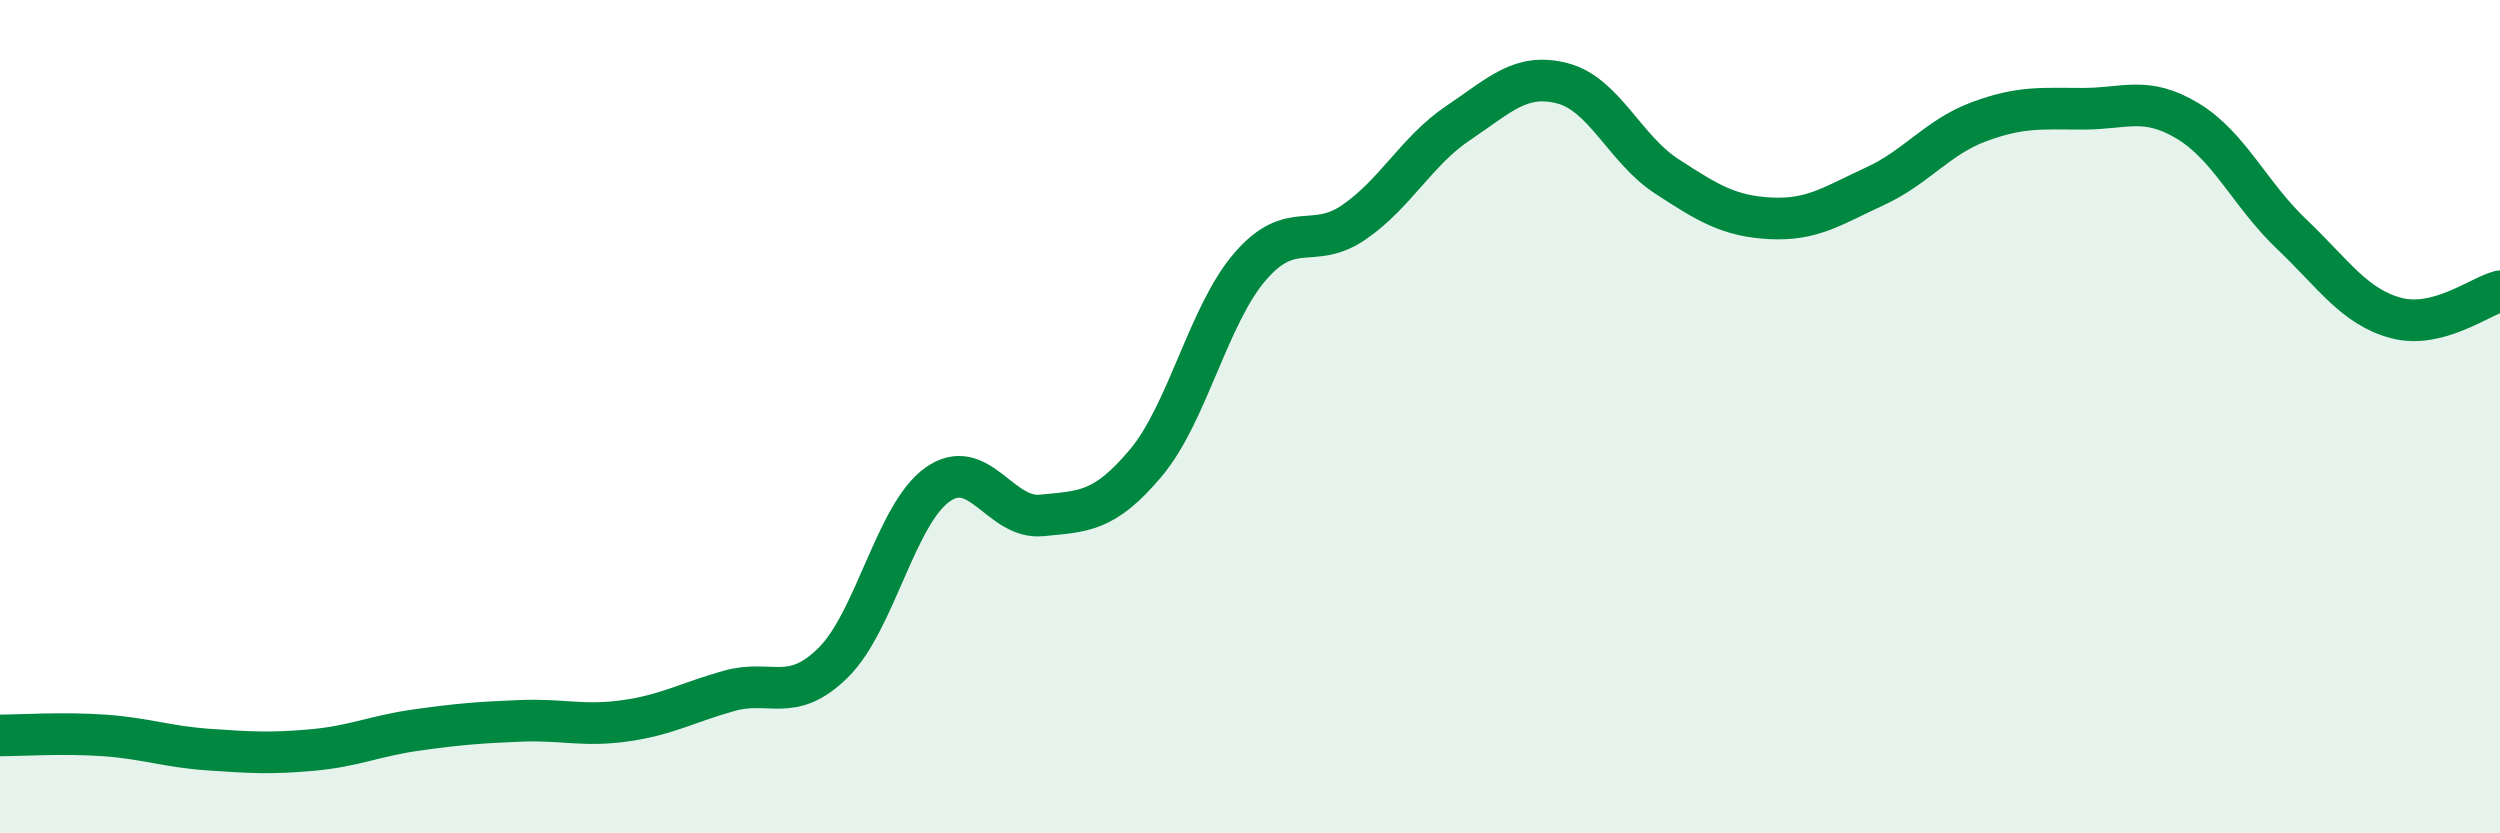
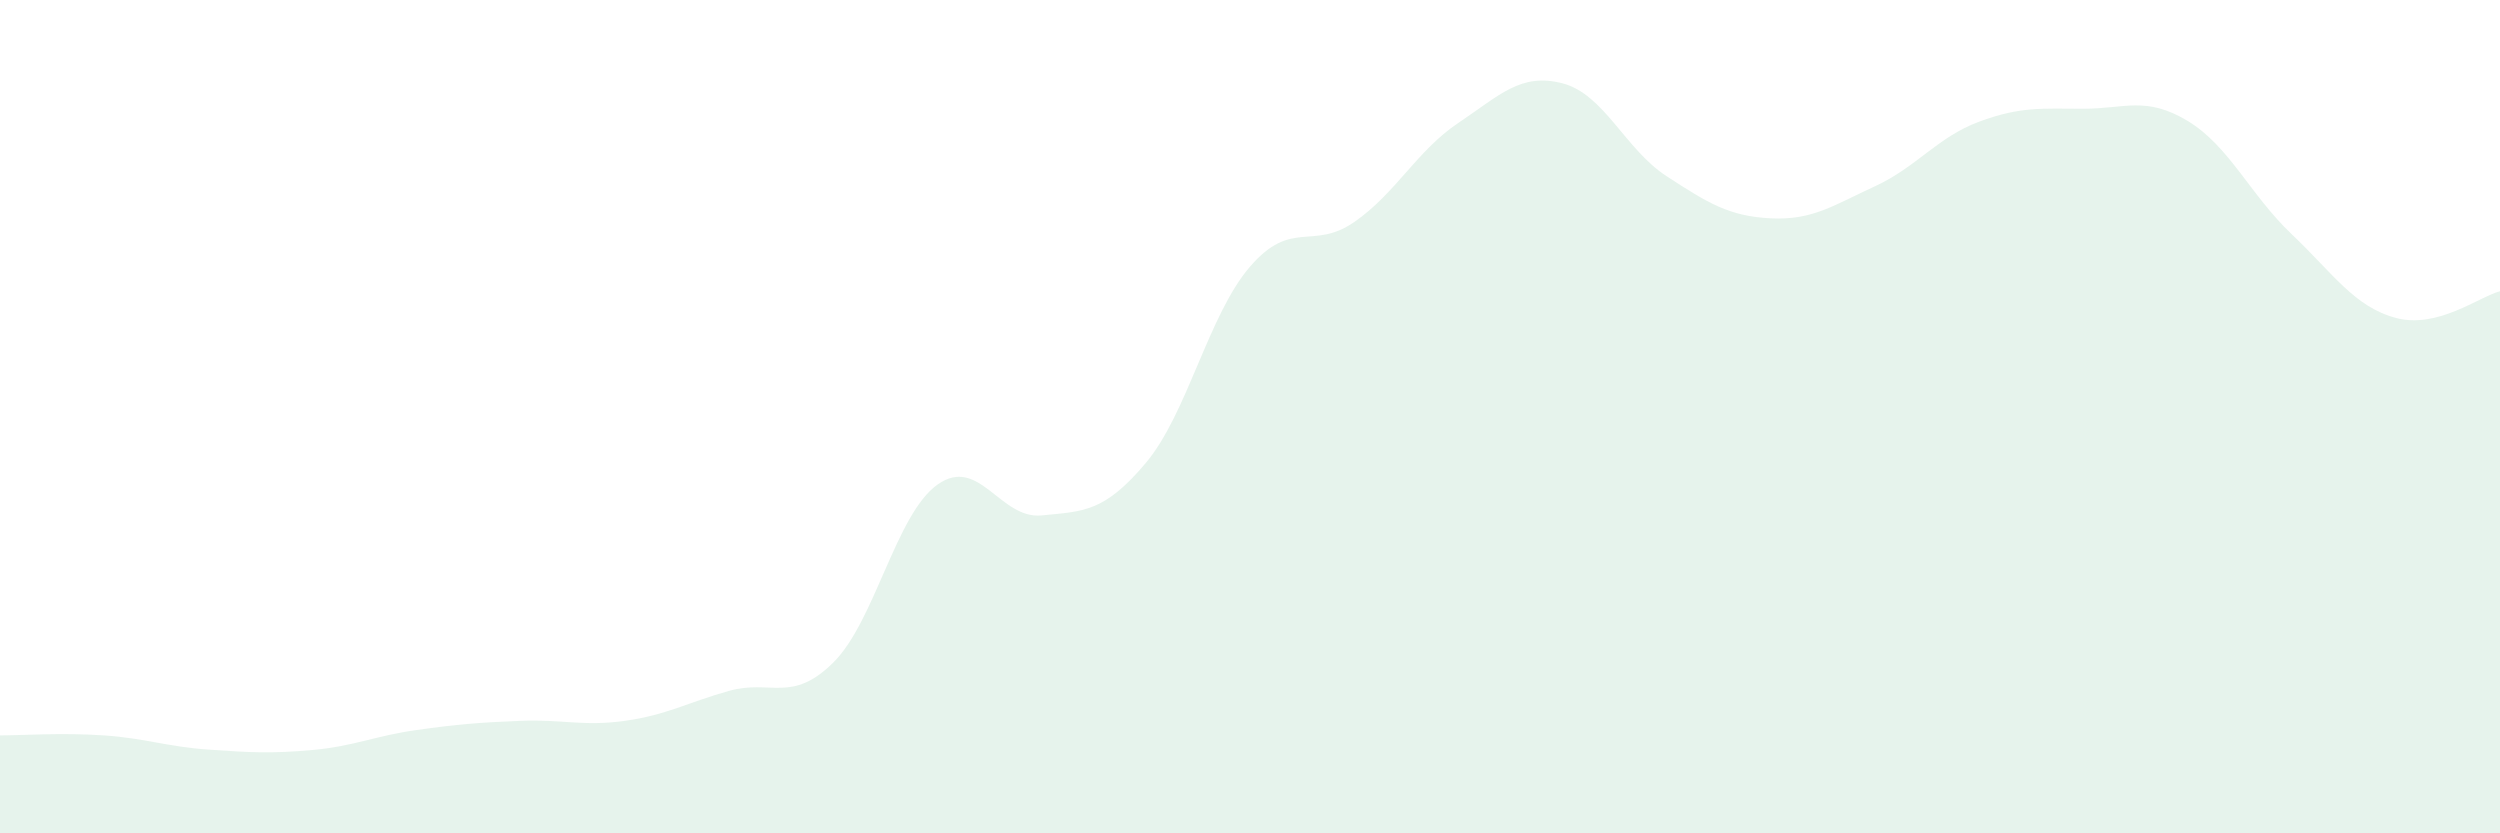
<svg xmlns="http://www.w3.org/2000/svg" width="60" height="20" viewBox="0 0 60 20">
  <path d="M 0,17.65 C 0.5,17.65 1.5,17.58 2.5,17.65 C 3.5,17.72 4,17.92 5,17.99 C 6,18.06 6.5,18.09 7.5,18 C 8.5,17.91 9,17.66 10,17.52 C 11,17.38 11.5,17.34 12.5,17.3 C 13.5,17.26 14,17.44 15,17.3 C 16,17.16 16.5,16.86 17.5,16.58 C 18.5,16.3 19,16.89 20,15.9 C 21,14.91 21.5,12.34 22.5,11.63 C 23.5,10.92 24,12.47 25,12.37 C 26,12.27 26.5,12.3 27.5,11.11 C 28.5,9.92 29,7.56 30,6.4 C 31,5.24 31.5,6.02 32.5,5.33 C 33.5,4.64 34,3.62 35,2.95 C 36,2.28 36.5,1.74 37.5,2 C 38.5,2.26 39,3.58 40,4.23 C 41,4.88 41.5,5.19 42.5,5.24 C 43.5,5.29 44,4.93 45,4.47 C 46,4.01 46.5,3.29 47.5,2.92 C 48.5,2.55 49,2.61 50,2.61 C 51,2.61 51.5,2.3 52.5,2.9 C 53.5,3.5 54,4.67 55,5.62 C 56,6.57 56.5,7.36 57.5,7.63 C 58.5,7.9 59.5,7.12 60,6.99L60 20L0 20Z" fill="#008740" opacity="0.1" stroke-linecap="round" stroke-linejoin="round" />
-   <path d="M 0,17.65 C 0.5,17.65 1.5,17.58 2.5,17.65 C 3.5,17.72 4,17.92 5,17.99 C 6,18.06 6.5,18.09 7.5,18 C 8.5,17.91 9,17.66 10,17.52 C 11,17.38 11.5,17.34 12.5,17.3 C 13.5,17.26 14,17.44 15,17.3 C 16,17.16 16.5,16.86 17.5,16.58 C 18.5,16.3 19,16.89 20,15.9 C 21,14.91 21.5,12.34 22.5,11.63 C 23.5,10.92 24,12.47 25,12.37 C 26,12.27 26.5,12.3 27.5,11.11 C 28.5,9.92 29,7.56 30,6.4 C 31,5.24 31.5,6.02 32.5,5.33 C 33.5,4.64 34,3.62 35,2.95 C 36,2.28 36.5,1.74 37.5,2 C 38.5,2.26 39,3.58 40,4.23 C 41,4.88 41.5,5.19 42.5,5.24 C 43.5,5.29 44,4.93 45,4.47 C 46,4.01 46.5,3.29 47.5,2.92 C 48.5,2.55 49,2.61 50,2.61 C 51,2.61 51.5,2.3 52.5,2.9 C 53.5,3.5 54,4.67 55,5.62 C 56,6.57 56.5,7.36 57.5,7.63 C 58.5,7.9 59.5,7.12 60,6.99" stroke="#008740" stroke-width="1" fill="none" stroke-linecap="round" stroke-linejoin="round" />
</svg>